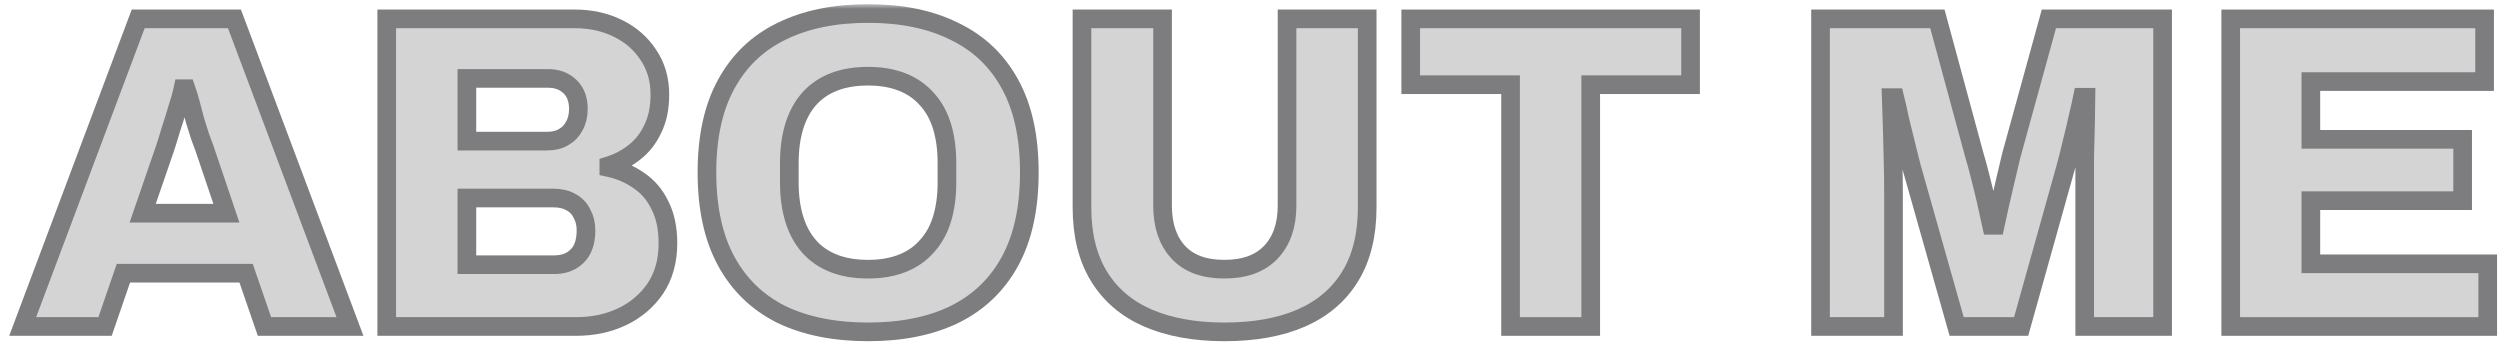
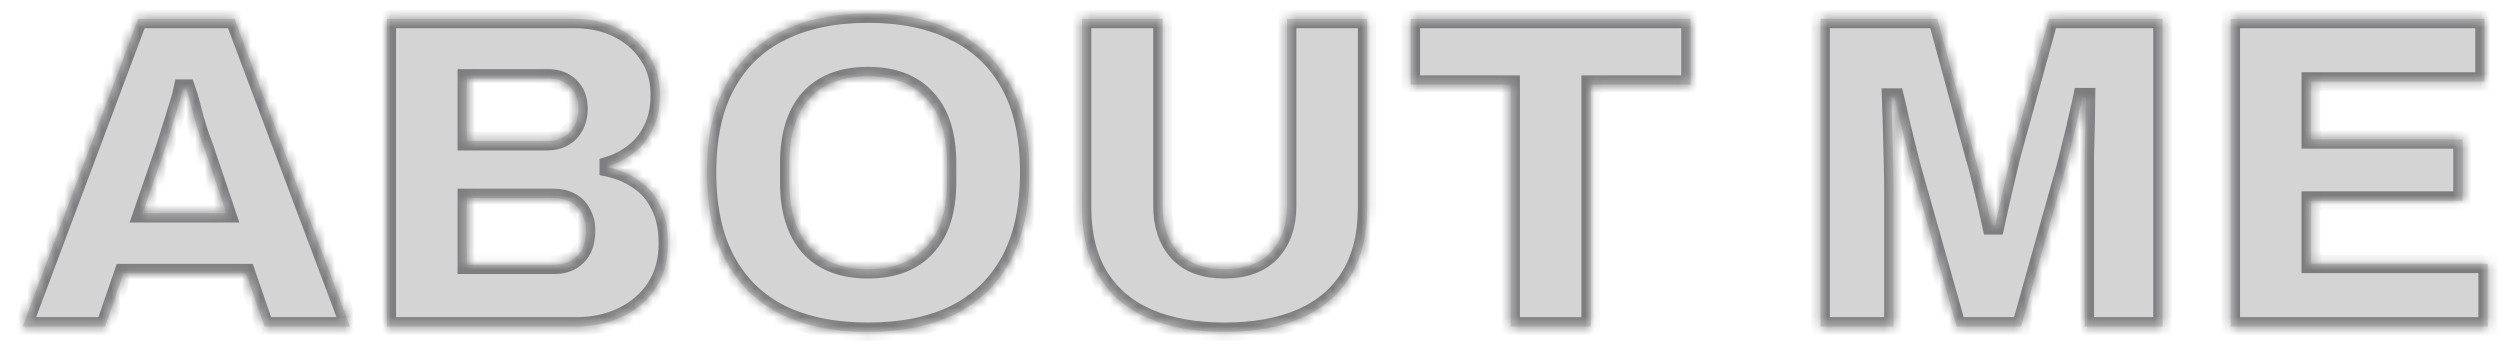
<svg xmlns="http://www.w3.org/2000/svg" width="268" height="37" viewBox="0 0 268 37" fill="none">
  <mask id="path-1-outside-1_3821_1826" maskUnits="userSpaceOnUse" x="0.43" y="0.448" width="268" height="37" fill="black">
-     <rect fill="white" x="0.43" y="0.448" width="268" height="37" />
    <path d="M2.43 35L14.814 2.024H25.134L37.518 35H28.35L26.382 29.288H13.23L11.262 35H2.43ZM15.294 22.856H24.27L21.918 15.896C21.79 15.544 21.63 15.112 21.438 14.6C21.278 14.056 21.102 13.496 20.91 12.92C20.75 12.312 20.59 11.704 20.43 11.096C20.27 10.488 20.11 9.96 19.95 9.512H19.614C19.486 10.12 19.294 10.808 19.038 11.576C18.814 12.344 18.574 13.112 18.318 13.88C18.094 14.648 17.886 15.32 17.694 15.896L15.294 22.856Z" />
    <path d="M41.458 35V2.024H61.618C63.314 2.024 64.85 2.36 66.226 3.032C67.602 3.704 68.69 4.648 69.49 5.864C70.322 7.08 70.738 8.504 70.738 10.136C70.738 11.576 70.482 12.808 69.97 13.832C69.49 14.856 68.834 15.688 68.002 16.328C67.202 16.968 66.29 17.448 65.266 17.768V17.96C66.45 18.216 67.522 18.68 68.482 19.352C69.442 19.992 70.194 20.872 70.738 21.992C71.314 23.112 71.602 24.472 71.602 26.072C71.602 27.96 71.154 29.576 70.258 30.92C69.362 32.232 68.178 33.24 66.706 33.944C65.234 34.648 63.586 35 61.762 35H41.458ZM50.05 28.376H59.41C60.434 28.376 61.25 28.072 61.858 27.464C62.498 26.856 62.818 25.928 62.818 24.68C62.818 24.008 62.674 23.416 62.386 22.904C62.13 22.36 61.73 21.944 61.186 21.656C60.674 21.368 60.034 21.224 59.266 21.224H50.05V28.376ZM50.05 15.128H58.642C59.346 15.128 59.938 14.984 60.418 14.696C60.93 14.408 61.314 14.008 61.57 13.496C61.858 12.984 62.002 12.376 62.002 11.672C62.002 10.648 61.698 9.848 61.09 9.272C60.482 8.696 59.714 8.408 58.786 8.408H50.05V15.128Z" />
    <path d="M93.064 35.576C89.448 35.576 86.344 34.952 83.752 33.704C81.192 32.424 79.224 30.52 77.848 27.992C76.472 25.464 75.784 22.296 75.784 18.488C75.784 14.68 76.472 11.528 77.848 9.032C79.224 6.504 81.192 4.616 83.752 3.368C86.344 2.088 89.448 1.448 93.064 1.448C96.68 1.448 99.768 2.088 102.328 3.368C104.92 4.616 106.904 6.504 108.28 9.032C109.656 11.528 110.344 14.68 110.344 18.488C110.344 22.296 109.656 25.464 108.28 27.992C106.904 30.52 104.92 32.424 102.328 33.704C99.768 34.952 96.68 35.576 93.064 35.576ZM93.064 28.856C94.44 28.856 95.656 28.648 96.712 28.232C97.768 27.816 98.648 27.208 99.352 26.408C100.088 25.608 100.632 24.632 100.984 23.48C101.336 22.328 101.512 21.032 101.512 19.592V17.48C101.512 16.008 101.336 14.696 100.984 13.544C100.632 12.392 100.088 11.416 99.352 10.616C98.648 9.816 97.768 9.208 96.712 8.792C95.656 8.376 94.44 8.168 93.064 8.168C91.656 8.168 90.424 8.376 89.368 8.792C88.312 9.208 87.432 9.816 86.728 10.616C86.024 11.416 85.496 12.392 85.144 13.544C84.792 14.696 84.616 16.008 84.616 17.48V19.592C84.616 21.032 84.792 22.328 85.144 23.48C85.496 24.632 86.024 25.608 86.728 26.408C87.432 27.208 88.312 27.816 89.368 28.232C90.424 28.648 91.656 28.856 93.064 28.856Z" />
    <path d="M131.251 35.576C128.083 35.576 125.347 35.08 123.043 34.088C120.771 33.096 119.027 31.608 117.811 29.624C116.595 27.64 115.987 25.176 115.987 22.232V2.024H124.627V22.04C124.627 24.152 125.187 25.816 126.307 27.032C127.427 28.248 129.075 28.856 131.251 28.856C133.427 28.856 135.091 28.248 136.243 27.032C137.395 25.816 137.971 24.152 137.971 22.04V2.024H146.563V22.232C146.563 25.176 145.955 27.64 144.739 29.624C143.523 31.608 141.779 33.096 139.507 34.088C137.235 35.08 134.483 35.576 131.251 35.576Z" />
    <path d="M161.933 35V9.08H151.229V2.024H181.229V9.08H170.525V35H161.933Z" />
    <path d="M195.161 35V2.024H207.689L211.673 16.712C211.833 17.224 212.025 17.928 212.249 18.824C212.473 19.688 212.697 20.6 212.921 21.56C213.145 22.52 213.337 23.384 213.497 24.152H213.881C214.009 23.544 214.169 22.824 214.361 21.992C214.553 21.128 214.761 20.232 214.985 19.304C215.209 18.344 215.417 17.464 215.609 16.664L219.641 2.024H231.833V35H223.481V20.936C223.481 19.56 223.481 18.168 223.481 16.76C223.513 15.352 223.545 14.072 223.577 12.92C223.609 11.768 223.625 10.936 223.625 10.424H223.241C223.145 10.904 222.985 11.608 222.761 12.536C222.569 13.432 222.345 14.376 222.089 15.368C221.865 16.328 221.657 17.16 221.465 17.864L216.665 35H209.753L204.905 17.864C204.745 17.224 204.553 16.456 204.329 15.56C204.105 14.664 203.881 13.752 203.657 12.824C203.465 11.896 203.289 11.112 203.129 10.472H202.745C202.777 11.304 202.809 12.328 202.841 13.544C202.873 14.728 202.905 15.976 202.937 17.288C202.969 18.568 202.985 19.784 202.985 20.936V35H195.161Z" />
    <path d="M239.132 35V2.024H266.348V8.744H247.724V14.936H263.996V21.512H247.724V28.28H266.684V35H239.132Z" />
  </mask>
  <path d="M2.43 35L14.814 2.024H25.134L37.518 35H28.35L26.382 29.288H13.23L11.262 35H2.43ZM15.294 22.856H24.27L21.918 15.896C21.79 15.544 21.63 15.112 21.438 14.6C21.278 14.056 21.102 13.496 20.91 12.92C20.75 12.312 20.59 11.704 20.43 11.096C20.27 10.488 20.11 9.96 19.95 9.512H19.614C19.486 10.12 19.294 10.808 19.038 11.576C18.814 12.344 18.574 13.112 18.318 13.88C18.094 14.648 17.886 15.32 17.694 15.896L15.294 22.856Z" fill="#D4D4D4" />
  <path d="M41.458 35V2.024H61.618C63.314 2.024 64.85 2.36 66.226 3.032C67.602 3.704 68.69 4.648 69.49 5.864C70.322 7.08 70.738 8.504 70.738 10.136C70.738 11.576 70.482 12.808 69.97 13.832C69.49 14.856 68.834 15.688 68.002 16.328C67.202 16.968 66.29 17.448 65.266 17.768V17.96C66.45 18.216 67.522 18.68 68.482 19.352C69.442 19.992 70.194 20.872 70.738 21.992C71.314 23.112 71.602 24.472 71.602 26.072C71.602 27.96 71.154 29.576 70.258 30.92C69.362 32.232 68.178 33.24 66.706 33.944C65.234 34.648 63.586 35 61.762 35H41.458ZM50.05 28.376H59.41C60.434 28.376 61.25 28.072 61.858 27.464C62.498 26.856 62.818 25.928 62.818 24.68C62.818 24.008 62.674 23.416 62.386 22.904C62.13 22.36 61.73 21.944 61.186 21.656C60.674 21.368 60.034 21.224 59.266 21.224H50.05V28.376ZM50.05 15.128H58.642C59.346 15.128 59.938 14.984 60.418 14.696C60.93 14.408 61.314 14.008 61.57 13.496C61.858 12.984 62.002 12.376 62.002 11.672C62.002 10.648 61.698 9.848 61.09 9.272C60.482 8.696 59.714 8.408 58.786 8.408H50.05V15.128Z" fill="#D4D4D4" />
  <path d="M93.064 35.576C89.448 35.576 86.344 34.952 83.752 33.704C81.192 32.424 79.224 30.52 77.848 27.992C76.472 25.464 75.784 22.296 75.784 18.488C75.784 14.68 76.472 11.528 77.848 9.032C79.224 6.504 81.192 4.616 83.752 3.368C86.344 2.088 89.448 1.448 93.064 1.448C96.68 1.448 99.768 2.088 102.328 3.368C104.92 4.616 106.904 6.504 108.28 9.032C109.656 11.528 110.344 14.68 110.344 18.488C110.344 22.296 109.656 25.464 108.28 27.992C106.904 30.52 104.92 32.424 102.328 33.704C99.768 34.952 96.68 35.576 93.064 35.576ZM93.064 28.856C94.44 28.856 95.656 28.648 96.712 28.232C97.768 27.816 98.648 27.208 99.352 26.408C100.088 25.608 100.632 24.632 100.984 23.48C101.336 22.328 101.512 21.032 101.512 19.592V17.48C101.512 16.008 101.336 14.696 100.984 13.544C100.632 12.392 100.088 11.416 99.352 10.616C98.648 9.816 97.768 9.208 96.712 8.792C95.656 8.376 94.44 8.168 93.064 8.168C91.656 8.168 90.424 8.376 89.368 8.792C88.312 9.208 87.432 9.816 86.728 10.616C86.024 11.416 85.496 12.392 85.144 13.544C84.792 14.696 84.616 16.008 84.616 17.48V19.592C84.616 21.032 84.792 22.328 85.144 23.48C85.496 24.632 86.024 25.608 86.728 26.408C87.432 27.208 88.312 27.816 89.368 28.232C90.424 28.648 91.656 28.856 93.064 28.856Z" fill="#D4D4D4" />
  <path d="M131.251 35.576C128.083 35.576 125.347 35.08 123.043 34.088C120.771 33.096 119.027 31.608 117.811 29.624C116.595 27.64 115.987 25.176 115.987 22.232V2.024H124.627V22.04C124.627 24.152 125.187 25.816 126.307 27.032C127.427 28.248 129.075 28.856 131.251 28.856C133.427 28.856 135.091 28.248 136.243 27.032C137.395 25.816 137.971 24.152 137.971 22.04V2.024H146.563V22.232C146.563 25.176 145.955 27.64 144.739 29.624C143.523 31.608 141.779 33.096 139.507 34.088C137.235 35.08 134.483 35.576 131.251 35.576Z" fill="#D4D4D4" />
  <path d="M161.933 35V9.08H151.229V2.024H181.229V9.08H170.525V35H161.933Z" fill="#D4D4D4" />
-   <path d="M195.161 35V2.024H207.689L211.673 16.712C211.833 17.224 212.025 17.928 212.249 18.824C212.473 19.688 212.697 20.6 212.921 21.56C213.145 22.52 213.337 23.384 213.497 24.152H213.881C214.009 23.544 214.169 22.824 214.361 21.992C214.553 21.128 214.761 20.232 214.985 19.304C215.209 18.344 215.417 17.464 215.609 16.664L219.641 2.024H231.833V35H223.481V20.936C223.481 19.56 223.481 18.168 223.481 16.76C223.513 15.352 223.545 14.072 223.577 12.92C223.609 11.768 223.625 10.936 223.625 10.424H223.241C223.145 10.904 222.985 11.608 222.761 12.536C222.569 13.432 222.345 14.376 222.089 15.368C221.865 16.328 221.657 17.16 221.465 17.864L216.665 35H209.753L204.905 17.864C204.745 17.224 204.553 16.456 204.329 15.56C204.105 14.664 203.881 13.752 203.657 12.824C203.465 11.896 203.289 11.112 203.129 10.472H202.745C202.777 11.304 202.809 12.328 202.841 13.544C202.873 14.728 202.905 15.976 202.937 17.288C202.969 18.568 202.985 19.784 202.985 20.936V35H195.161Z" fill="#D4D4D4" />
+   <path d="M195.161 35V2.024H207.689L211.673 16.712C211.833 17.224 212.025 17.928 212.249 18.824C212.473 19.688 212.697 20.6 212.921 21.56C213.145 22.52 213.337 23.384 213.497 24.152H213.881C214.009 23.544 214.169 22.824 214.361 21.992C214.553 21.128 214.761 20.232 214.985 19.304C215.209 18.344 215.417 17.464 215.609 16.664L219.641 2.024H231.833V35H223.481V20.936C223.481 19.56 223.481 18.168 223.481 16.76C223.513 15.352 223.545 14.072 223.577 12.92C223.609 11.768 223.625 10.936 223.625 10.424H223.241C222.569 13.432 222.345 14.376 222.089 15.368C221.865 16.328 221.657 17.16 221.465 17.864L216.665 35H209.753L204.905 17.864C204.745 17.224 204.553 16.456 204.329 15.56C204.105 14.664 203.881 13.752 203.657 12.824C203.465 11.896 203.289 11.112 203.129 10.472H202.745C202.777 11.304 202.809 12.328 202.841 13.544C202.873 14.728 202.905 15.976 202.937 17.288C202.969 18.568 202.985 19.784 202.985 20.936V35H195.161Z" fill="#D4D4D4" />
  <path d="M239.132 35V2.024H266.348V8.744H247.724V14.936H263.996V21.512H247.724V28.28H266.684V35H239.132Z" fill="#D4D4D4" />
  <path d="M2.43 35L14.814 2.024H25.134L37.518 35H28.35L26.382 29.288H13.23L11.262 35H2.43ZM15.294 22.856H24.27L21.918 15.896C21.79 15.544 21.63 15.112 21.438 14.6C21.278 14.056 21.102 13.496 20.91 12.92C20.75 12.312 20.59 11.704 20.43 11.096C20.27 10.488 20.11 9.96 19.95 9.512H19.614C19.486 10.12 19.294 10.808 19.038 11.576C18.814 12.344 18.574 13.112 18.318 13.88C18.094 14.648 17.886 15.32 17.694 15.896L15.294 22.856Z" stroke="#7D7D7F" stroke-width="2" mask="url(#path-1-outside-1_3821_1826)" />
  <path d="M41.458 35V2.024H61.618C63.314 2.024 64.85 2.36 66.226 3.032C67.602 3.704 68.69 4.648 69.49 5.864C70.322 7.08 70.738 8.504 70.738 10.136C70.738 11.576 70.482 12.808 69.97 13.832C69.49 14.856 68.834 15.688 68.002 16.328C67.202 16.968 66.29 17.448 65.266 17.768V17.96C66.45 18.216 67.522 18.68 68.482 19.352C69.442 19.992 70.194 20.872 70.738 21.992C71.314 23.112 71.602 24.472 71.602 26.072C71.602 27.96 71.154 29.576 70.258 30.92C69.362 32.232 68.178 33.24 66.706 33.944C65.234 34.648 63.586 35 61.762 35H41.458ZM50.05 28.376H59.41C60.434 28.376 61.25 28.072 61.858 27.464C62.498 26.856 62.818 25.928 62.818 24.68C62.818 24.008 62.674 23.416 62.386 22.904C62.13 22.36 61.73 21.944 61.186 21.656C60.674 21.368 60.034 21.224 59.266 21.224H50.05V28.376ZM50.05 15.128H58.642C59.346 15.128 59.938 14.984 60.418 14.696C60.93 14.408 61.314 14.008 61.57 13.496C61.858 12.984 62.002 12.376 62.002 11.672C62.002 10.648 61.698 9.848 61.09 9.272C60.482 8.696 59.714 8.408 58.786 8.408H50.05V15.128Z" stroke="#7D7D7F" stroke-width="2" mask="url(#path-1-outside-1_3821_1826)" />
  <path d="M93.064 35.576C89.448 35.576 86.344 34.952 83.752 33.704C81.192 32.424 79.224 30.52 77.848 27.992C76.472 25.464 75.784 22.296 75.784 18.488C75.784 14.68 76.472 11.528 77.848 9.032C79.224 6.504 81.192 4.616 83.752 3.368C86.344 2.088 89.448 1.448 93.064 1.448C96.68 1.448 99.768 2.088 102.328 3.368C104.92 4.616 106.904 6.504 108.28 9.032C109.656 11.528 110.344 14.68 110.344 18.488C110.344 22.296 109.656 25.464 108.28 27.992C106.904 30.52 104.92 32.424 102.328 33.704C99.768 34.952 96.68 35.576 93.064 35.576ZM93.064 28.856C94.44 28.856 95.656 28.648 96.712 28.232C97.768 27.816 98.648 27.208 99.352 26.408C100.088 25.608 100.632 24.632 100.984 23.48C101.336 22.328 101.512 21.032 101.512 19.592V17.48C101.512 16.008 101.336 14.696 100.984 13.544C100.632 12.392 100.088 11.416 99.352 10.616C98.648 9.816 97.768 9.208 96.712 8.792C95.656 8.376 94.44 8.168 93.064 8.168C91.656 8.168 90.424 8.376 89.368 8.792C88.312 9.208 87.432 9.816 86.728 10.616C86.024 11.416 85.496 12.392 85.144 13.544C84.792 14.696 84.616 16.008 84.616 17.48V19.592C84.616 21.032 84.792 22.328 85.144 23.48C85.496 24.632 86.024 25.608 86.728 26.408C87.432 27.208 88.312 27.816 89.368 28.232C90.424 28.648 91.656 28.856 93.064 28.856Z" stroke="#7D7D7F" stroke-width="2" mask="url(#path-1-outside-1_3821_1826)" />
  <path d="M131.251 35.576C128.083 35.576 125.347 35.08 123.043 34.088C120.771 33.096 119.027 31.608 117.811 29.624C116.595 27.64 115.987 25.176 115.987 22.232V2.024H124.627V22.04C124.627 24.152 125.187 25.816 126.307 27.032C127.427 28.248 129.075 28.856 131.251 28.856C133.427 28.856 135.091 28.248 136.243 27.032C137.395 25.816 137.971 24.152 137.971 22.04V2.024H146.563V22.232C146.563 25.176 145.955 27.64 144.739 29.624C143.523 31.608 141.779 33.096 139.507 34.088C137.235 35.08 134.483 35.576 131.251 35.576Z" stroke="#7D7D7F" stroke-width="2" mask="url(#path-1-outside-1_3821_1826)" />
  <path d="M161.933 35V9.08H151.229V2.024H181.229V9.08H170.525V35H161.933Z" stroke="#7D7D7F" stroke-width="2" mask="url(#path-1-outside-1_3821_1826)" />
  <path d="M195.161 35V2.024H207.689L211.673 16.712C211.833 17.224 212.025 17.928 212.249 18.824C212.473 19.688 212.697 20.6 212.921 21.56C213.145 22.52 213.337 23.384 213.497 24.152H213.881C214.009 23.544 214.169 22.824 214.361 21.992C214.553 21.128 214.761 20.232 214.985 19.304C215.209 18.344 215.417 17.464 215.609 16.664L219.641 2.024H231.833V35H223.481V20.936C223.481 19.56 223.481 18.168 223.481 16.76C223.513 15.352 223.545 14.072 223.577 12.92C223.609 11.768 223.625 10.936 223.625 10.424H223.241C223.145 10.904 222.985 11.608 222.761 12.536C222.569 13.432 222.345 14.376 222.089 15.368C221.865 16.328 221.657 17.16 221.465 17.864L216.665 35H209.753L204.905 17.864C204.745 17.224 204.553 16.456 204.329 15.56C204.105 14.664 203.881 13.752 203.657 12.824C203.465 11.896 203.289 11.112 203.129 10.472H202.745C202.777 11.304 202.809 12.328 202.841 13.544C202.873 14.728 202.905 15.976 202.937 17.288C202.969 18.568 202.985 19.784 202.985 20.936V35H195.161Z" stroke="#7D7D7F" stroke-width="2" mask="url(#path-1-outside-1_3821_1826)" />
  <path d="M239.132 35V2.024H266.348V8.744H247.724V14.936H263.996V21.512H247.724V28.28H266.684V35H239.132Z" stroke="#7D7D7F" stroke-width="2" mask="url(#path-1-outside-1_3821_1826)" />
</svg>